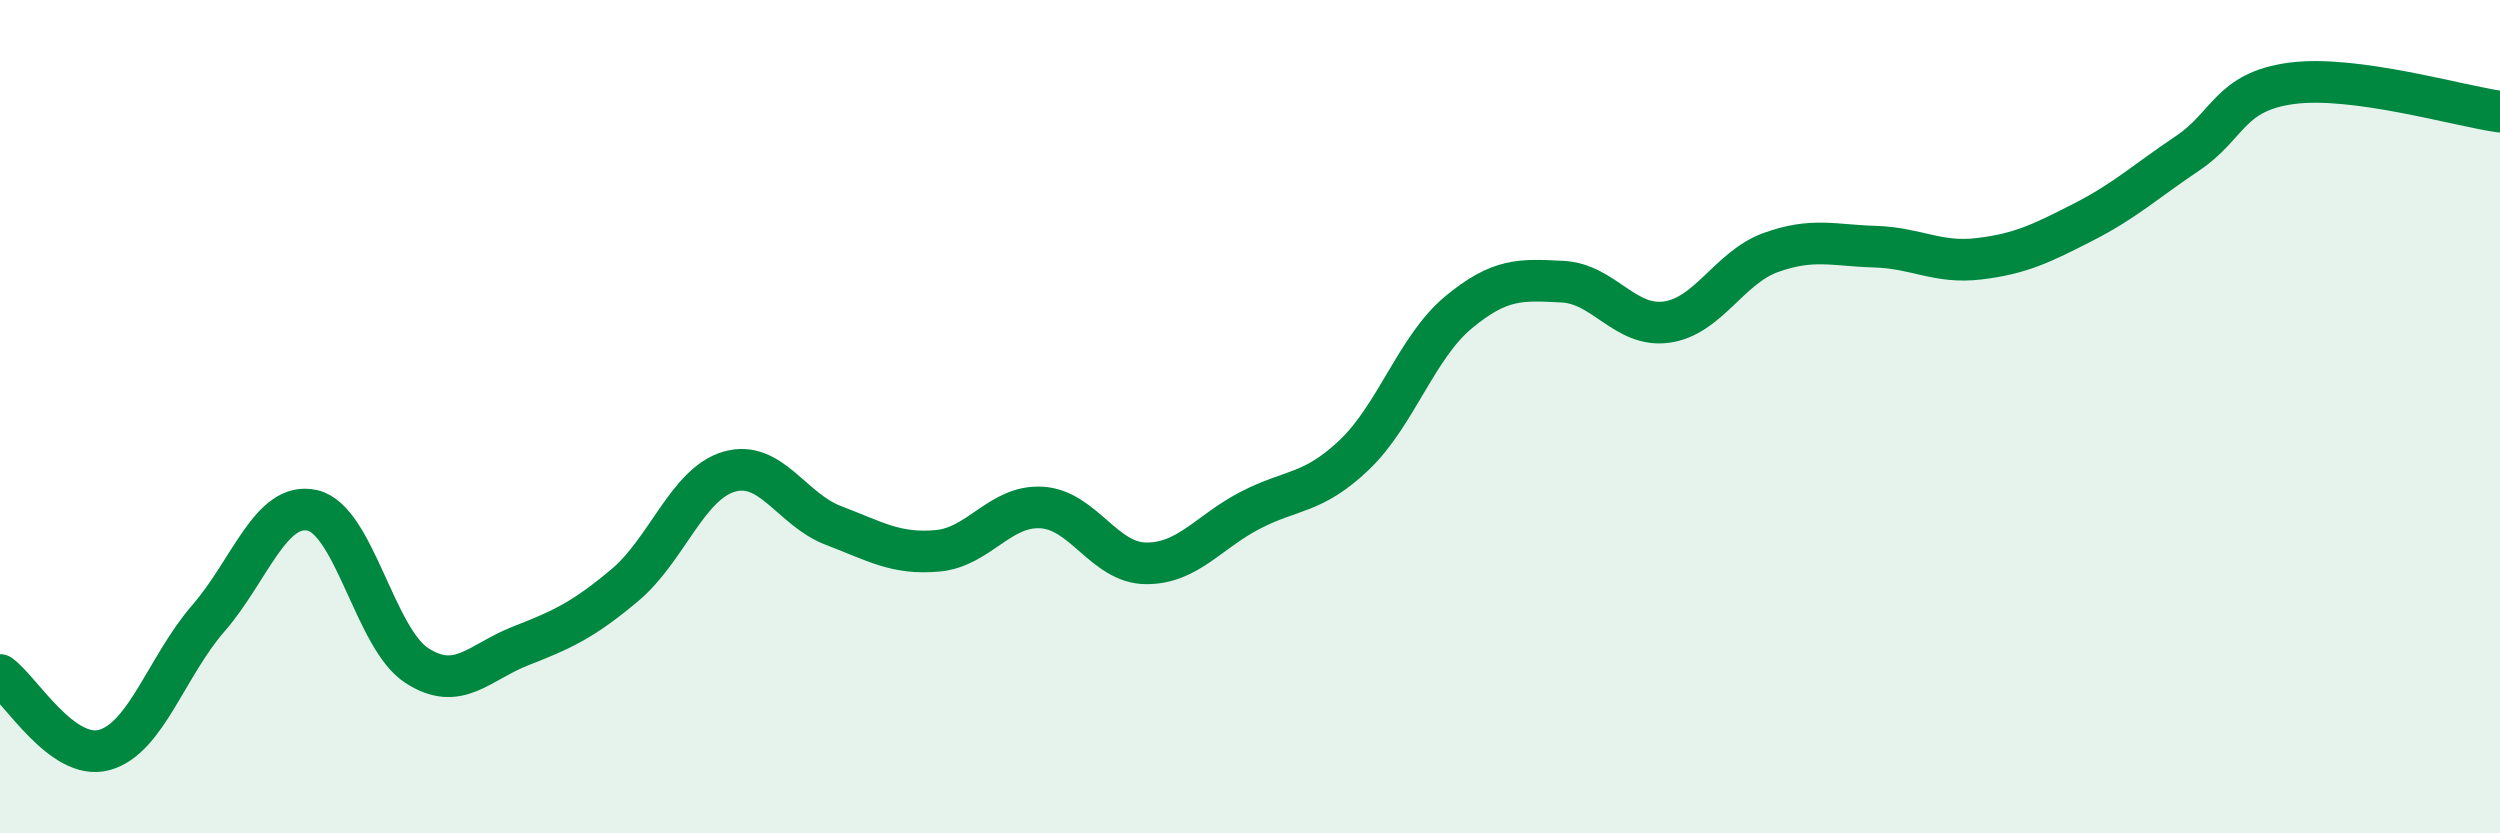
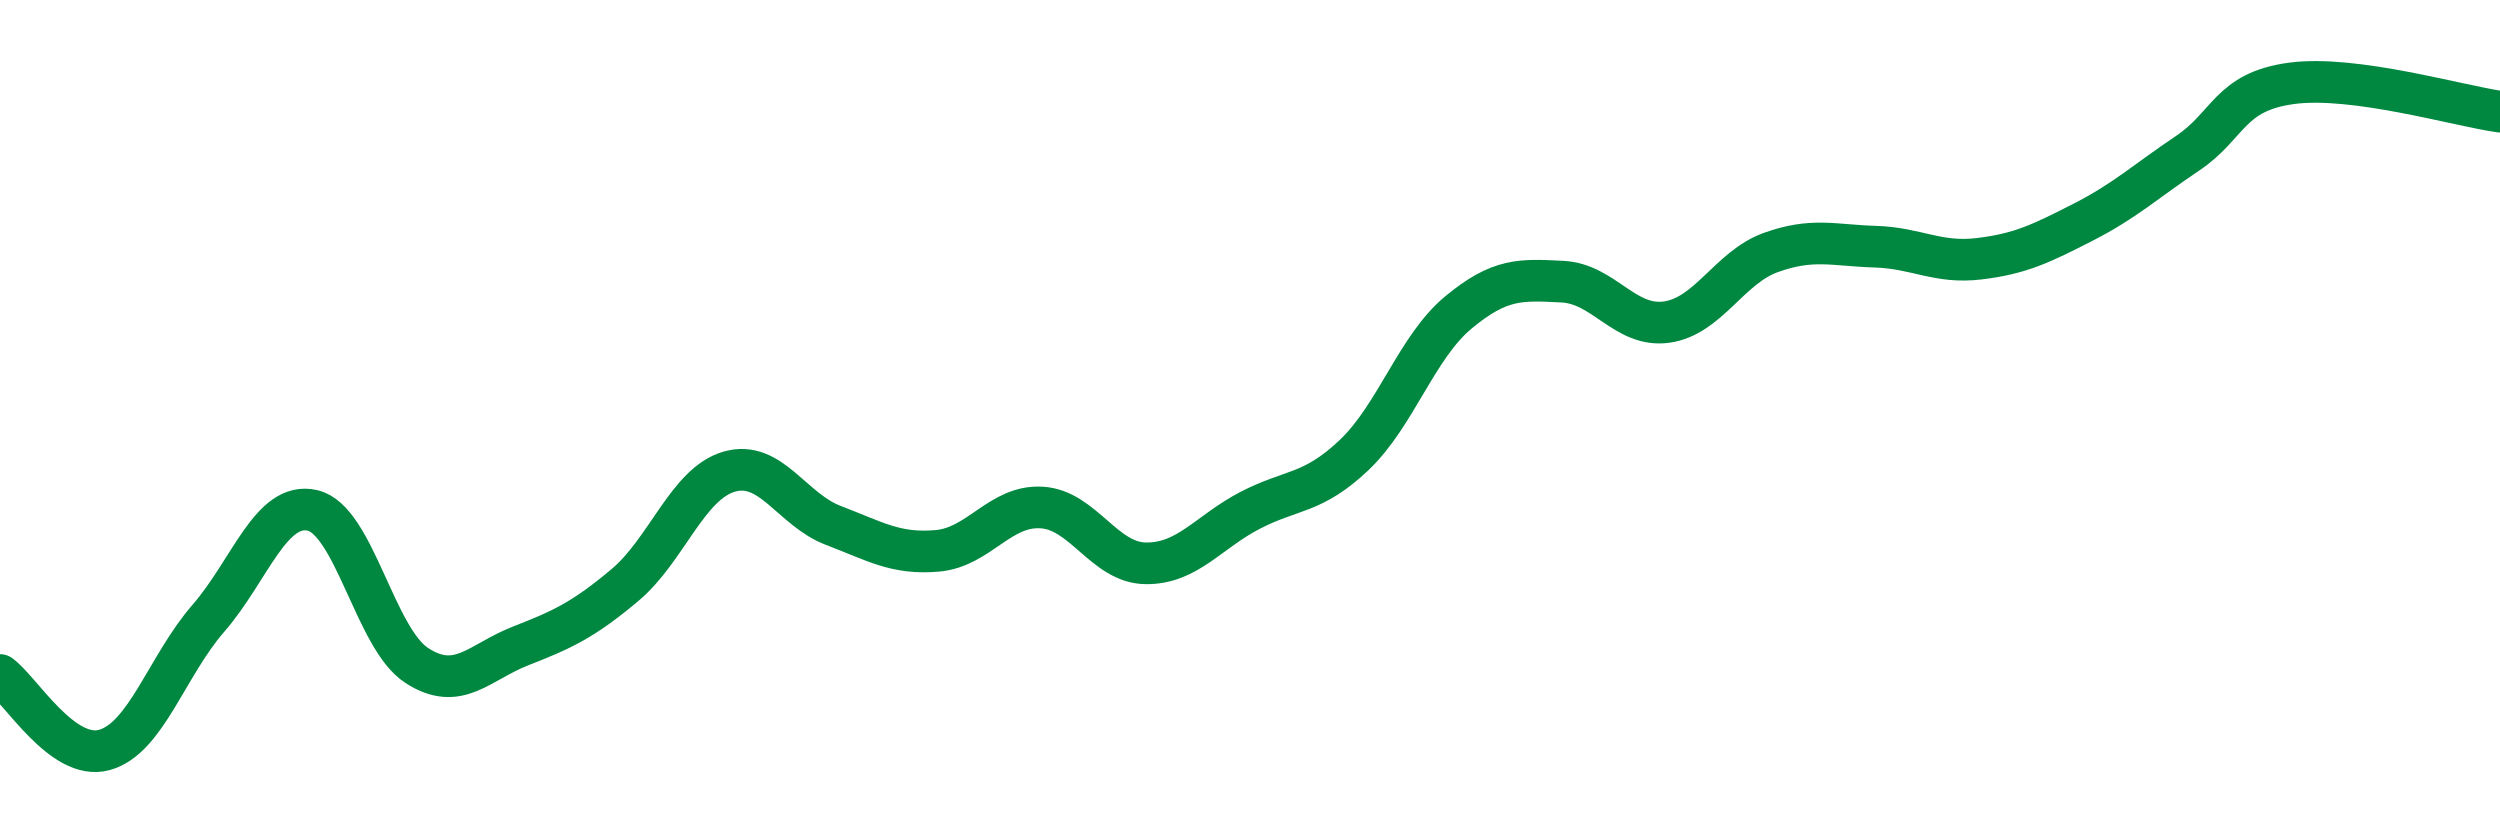
<svg xmlns="http://www.w3.org/2000/svg" width="60" height="20" viewBox="0 0 60 20">
-   <path d="M 0,16.2 C 0.5,16.56 1.5,18.27 2.5,18 C 3.5,17.73 4,15.99 5,14.84 C 6,13.69 6.5,12.02 7.5,12.25 C 8.5,12.48 9,15.32 10,15.97 C 11,16.62 11.5,15.89 12.5,15.5 C 13.5,15.11 14,14.88 15,14.04 C 16,13.2 16.5,11.61 17.5,11.32 C 18.5,11.03 19,12.23 20,12.61 C 21,12.99 21.5,13.31 22.5,13.22 C 23.5,13.13 24,12.12 25,12.18 C 26,12.24 26.5,13.51 27.5,13.52 C 28.5,13.53 29,12.77 30,12.25 C 31,11.73 31.5,11.87 32.5,10.92 C 33.5,9.97 34,8.33 35,7.5 C 36,6.67 36.5,6.71 37.5,6.76 C 38.5,6.81 39,7.87 40,7.73 C 41,7.59 41.5,6.42 42.5,6.06 C 43.5,5.7 44,5.89 45,5.92 C 46,5.95 46.5,6.33 47.5,6.21 C 48.5,6.09 49,5.84 50,5.33 C 51,4.82 51.5,4.35 52.5,3.68 C 53.5,3.01 53.5,2.2 55,2 C 56.5,1.8 59,2.54 60,2.68L60 20L0 20Z" fill="#008740" opacity="0.1" stroke-linecap="round" stroke-linejoin="round" />
  <path d="M 0,16.2 C 0.5,16.56 1.5,18.27 2.5,18 C 3.5,17.73 4,15.99 5,14.84 C 6,13.69 6.5,12.02 7.5,12.25 C 8.5,12.48 9,15.32 10,15.97 C 11,16.62 11.5,15.89 12.5,15.5 C 13.5,15.11 14,14.88 15,14.04 C 16,13.2 16.5,11.61 17.5,11.32 C 18.5,11.03 19,12.23 20,12.61 C 21,12.99 21.5,13.31 22.5,13.22 C 23.5,13.13 24,12.12 25,12.18 C 26,12.24 26.5,13.51 27.5,13.52 C 28.5,13.53 29,12.77 30,12.25 C 31,11.73 31.5,11.87 32.5,10.92 C 33.5,9.97 34,8.33 35,7.5 C 36,6.67 36.5,6.71 37.5,6.76 C 38.5,6.81 39,7.87 40,7.73 C 41,7.59 41.5,6.42 42.5,6.06 C 43.5,5.7 44,5.89 45,5.92 C 46,5.95 46.5,6.33 47.5,6.21 C 48.5,6.09 49,5.84 50,5.33 C 51,4.82 51.5,4.35 52.5,3.68 C 53.5,3.01 53.5,2.2 55,2 C 56.5,1.8 59,2.54 60,2.68" stroke="#008740" stroke-width="1" fill="none" stroke-linecap="round" stroke-linejoin="round" />
</svg>